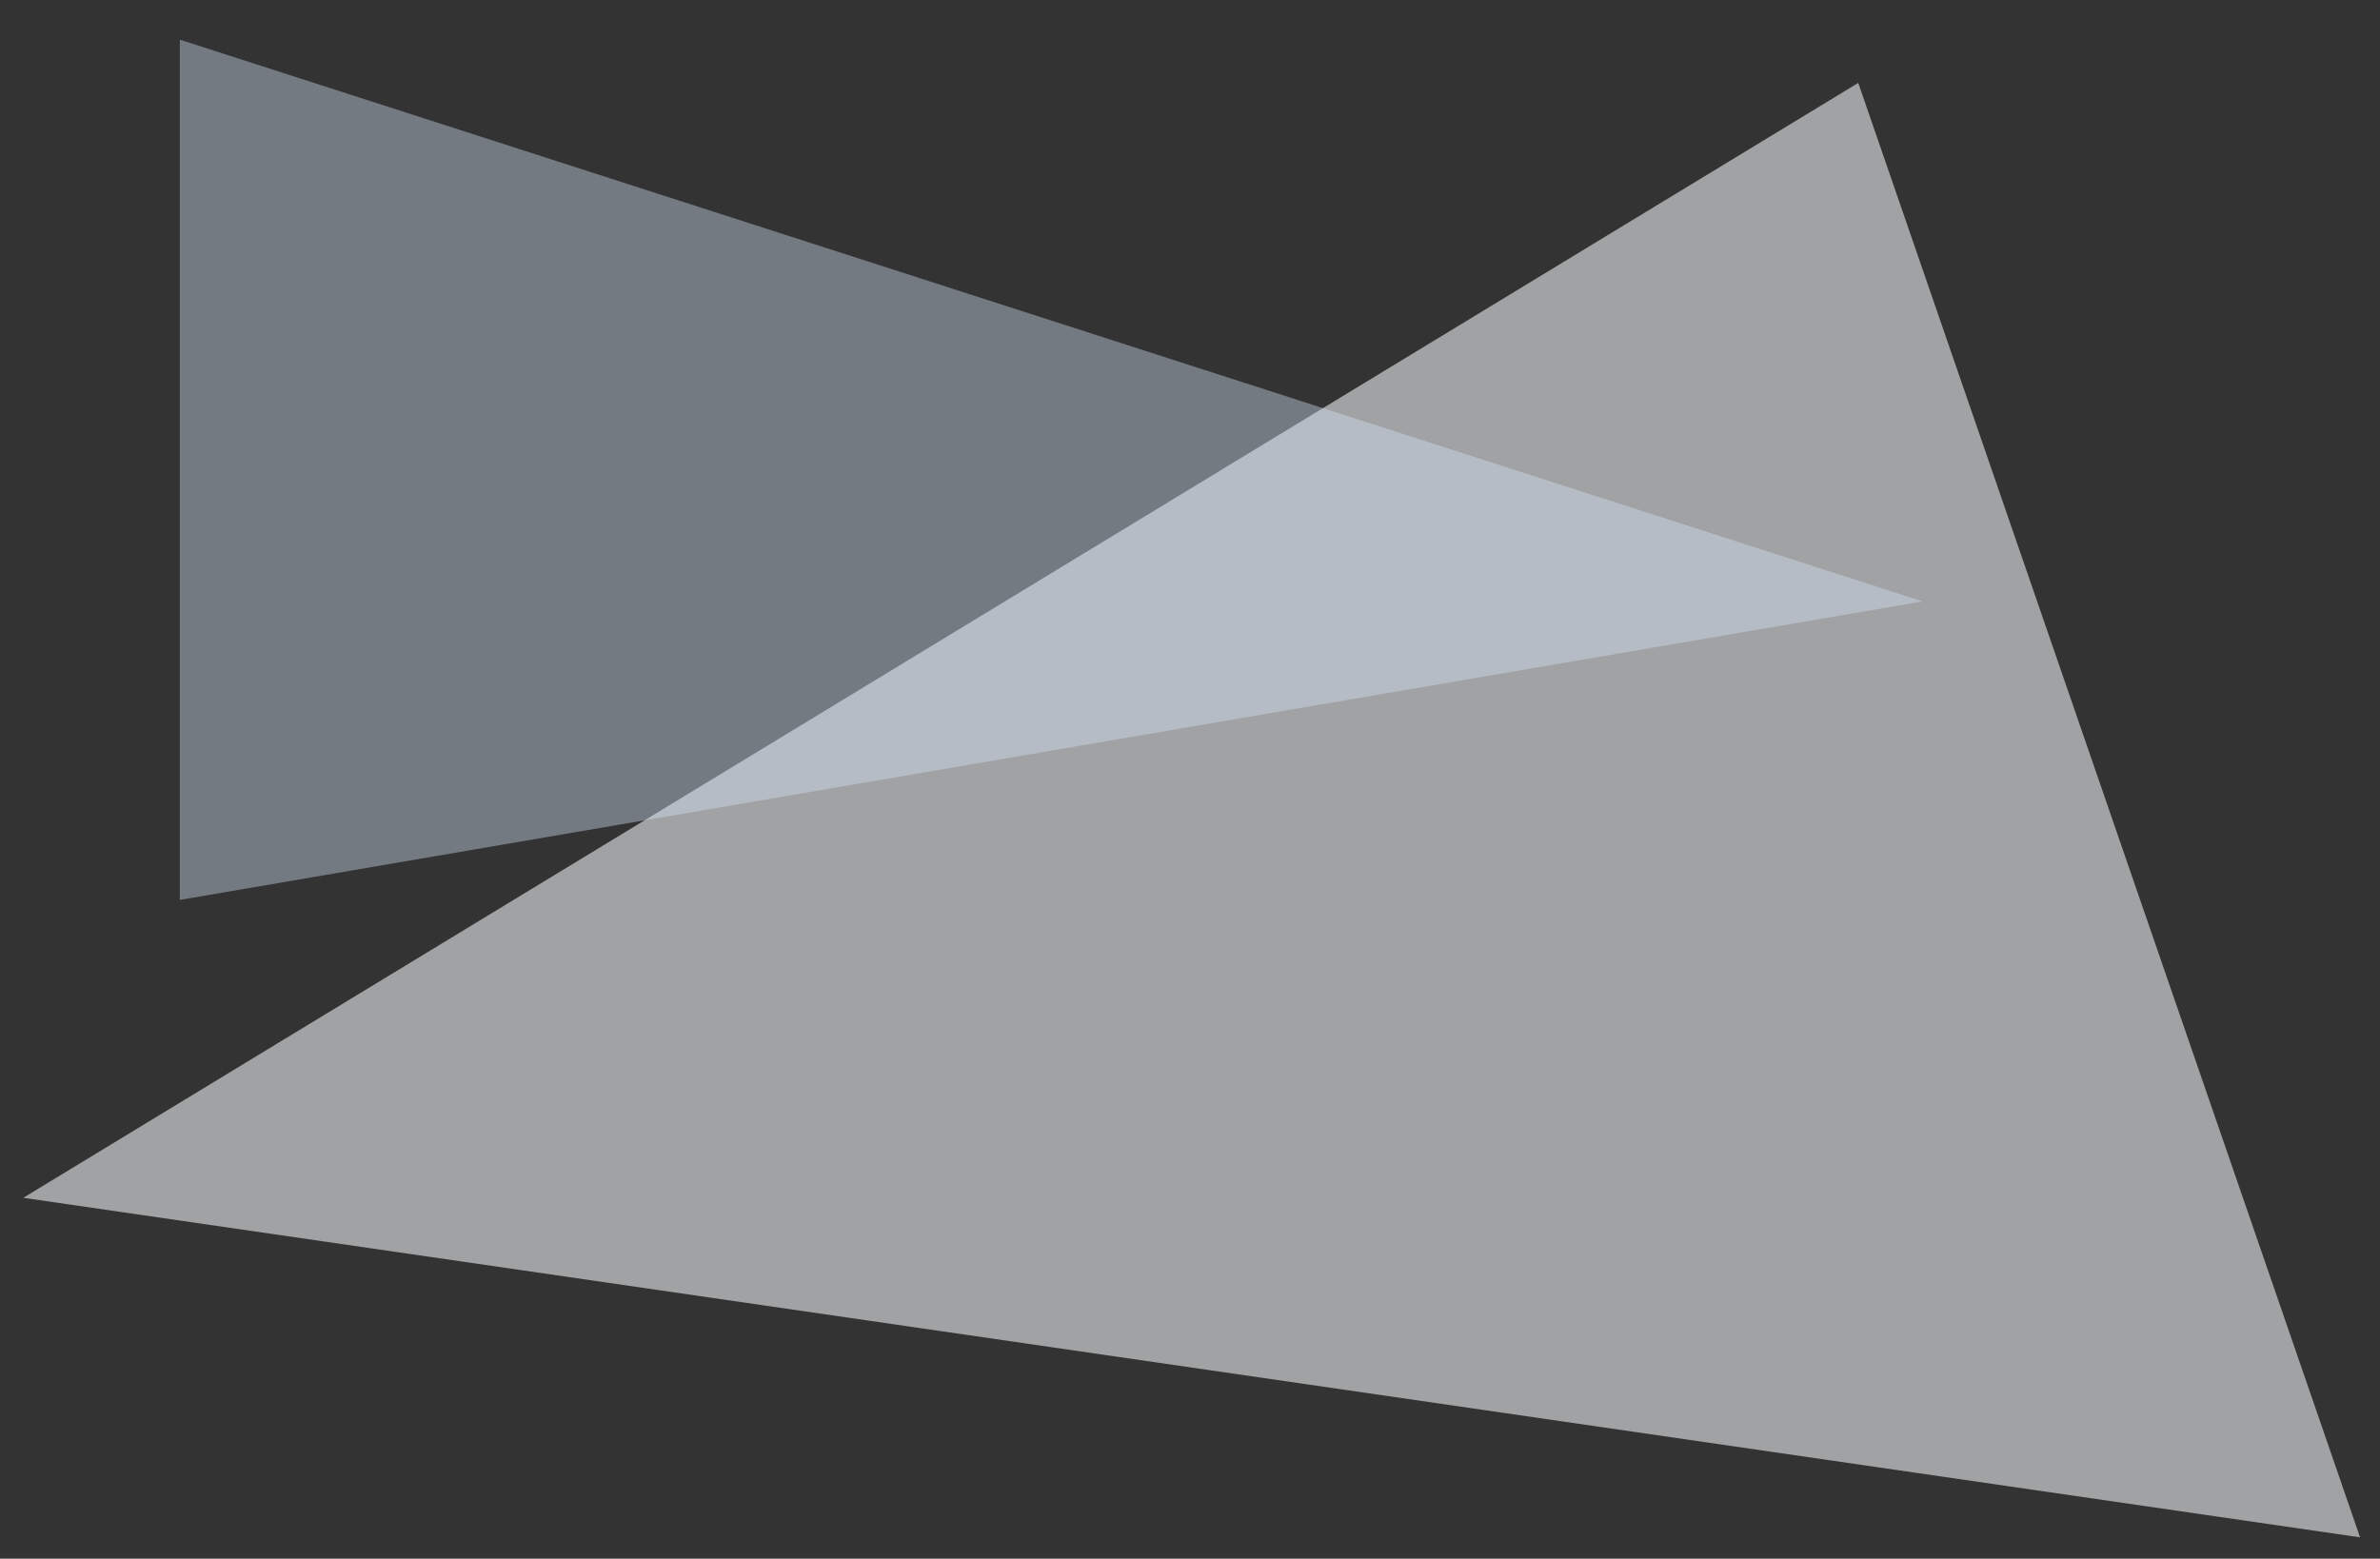
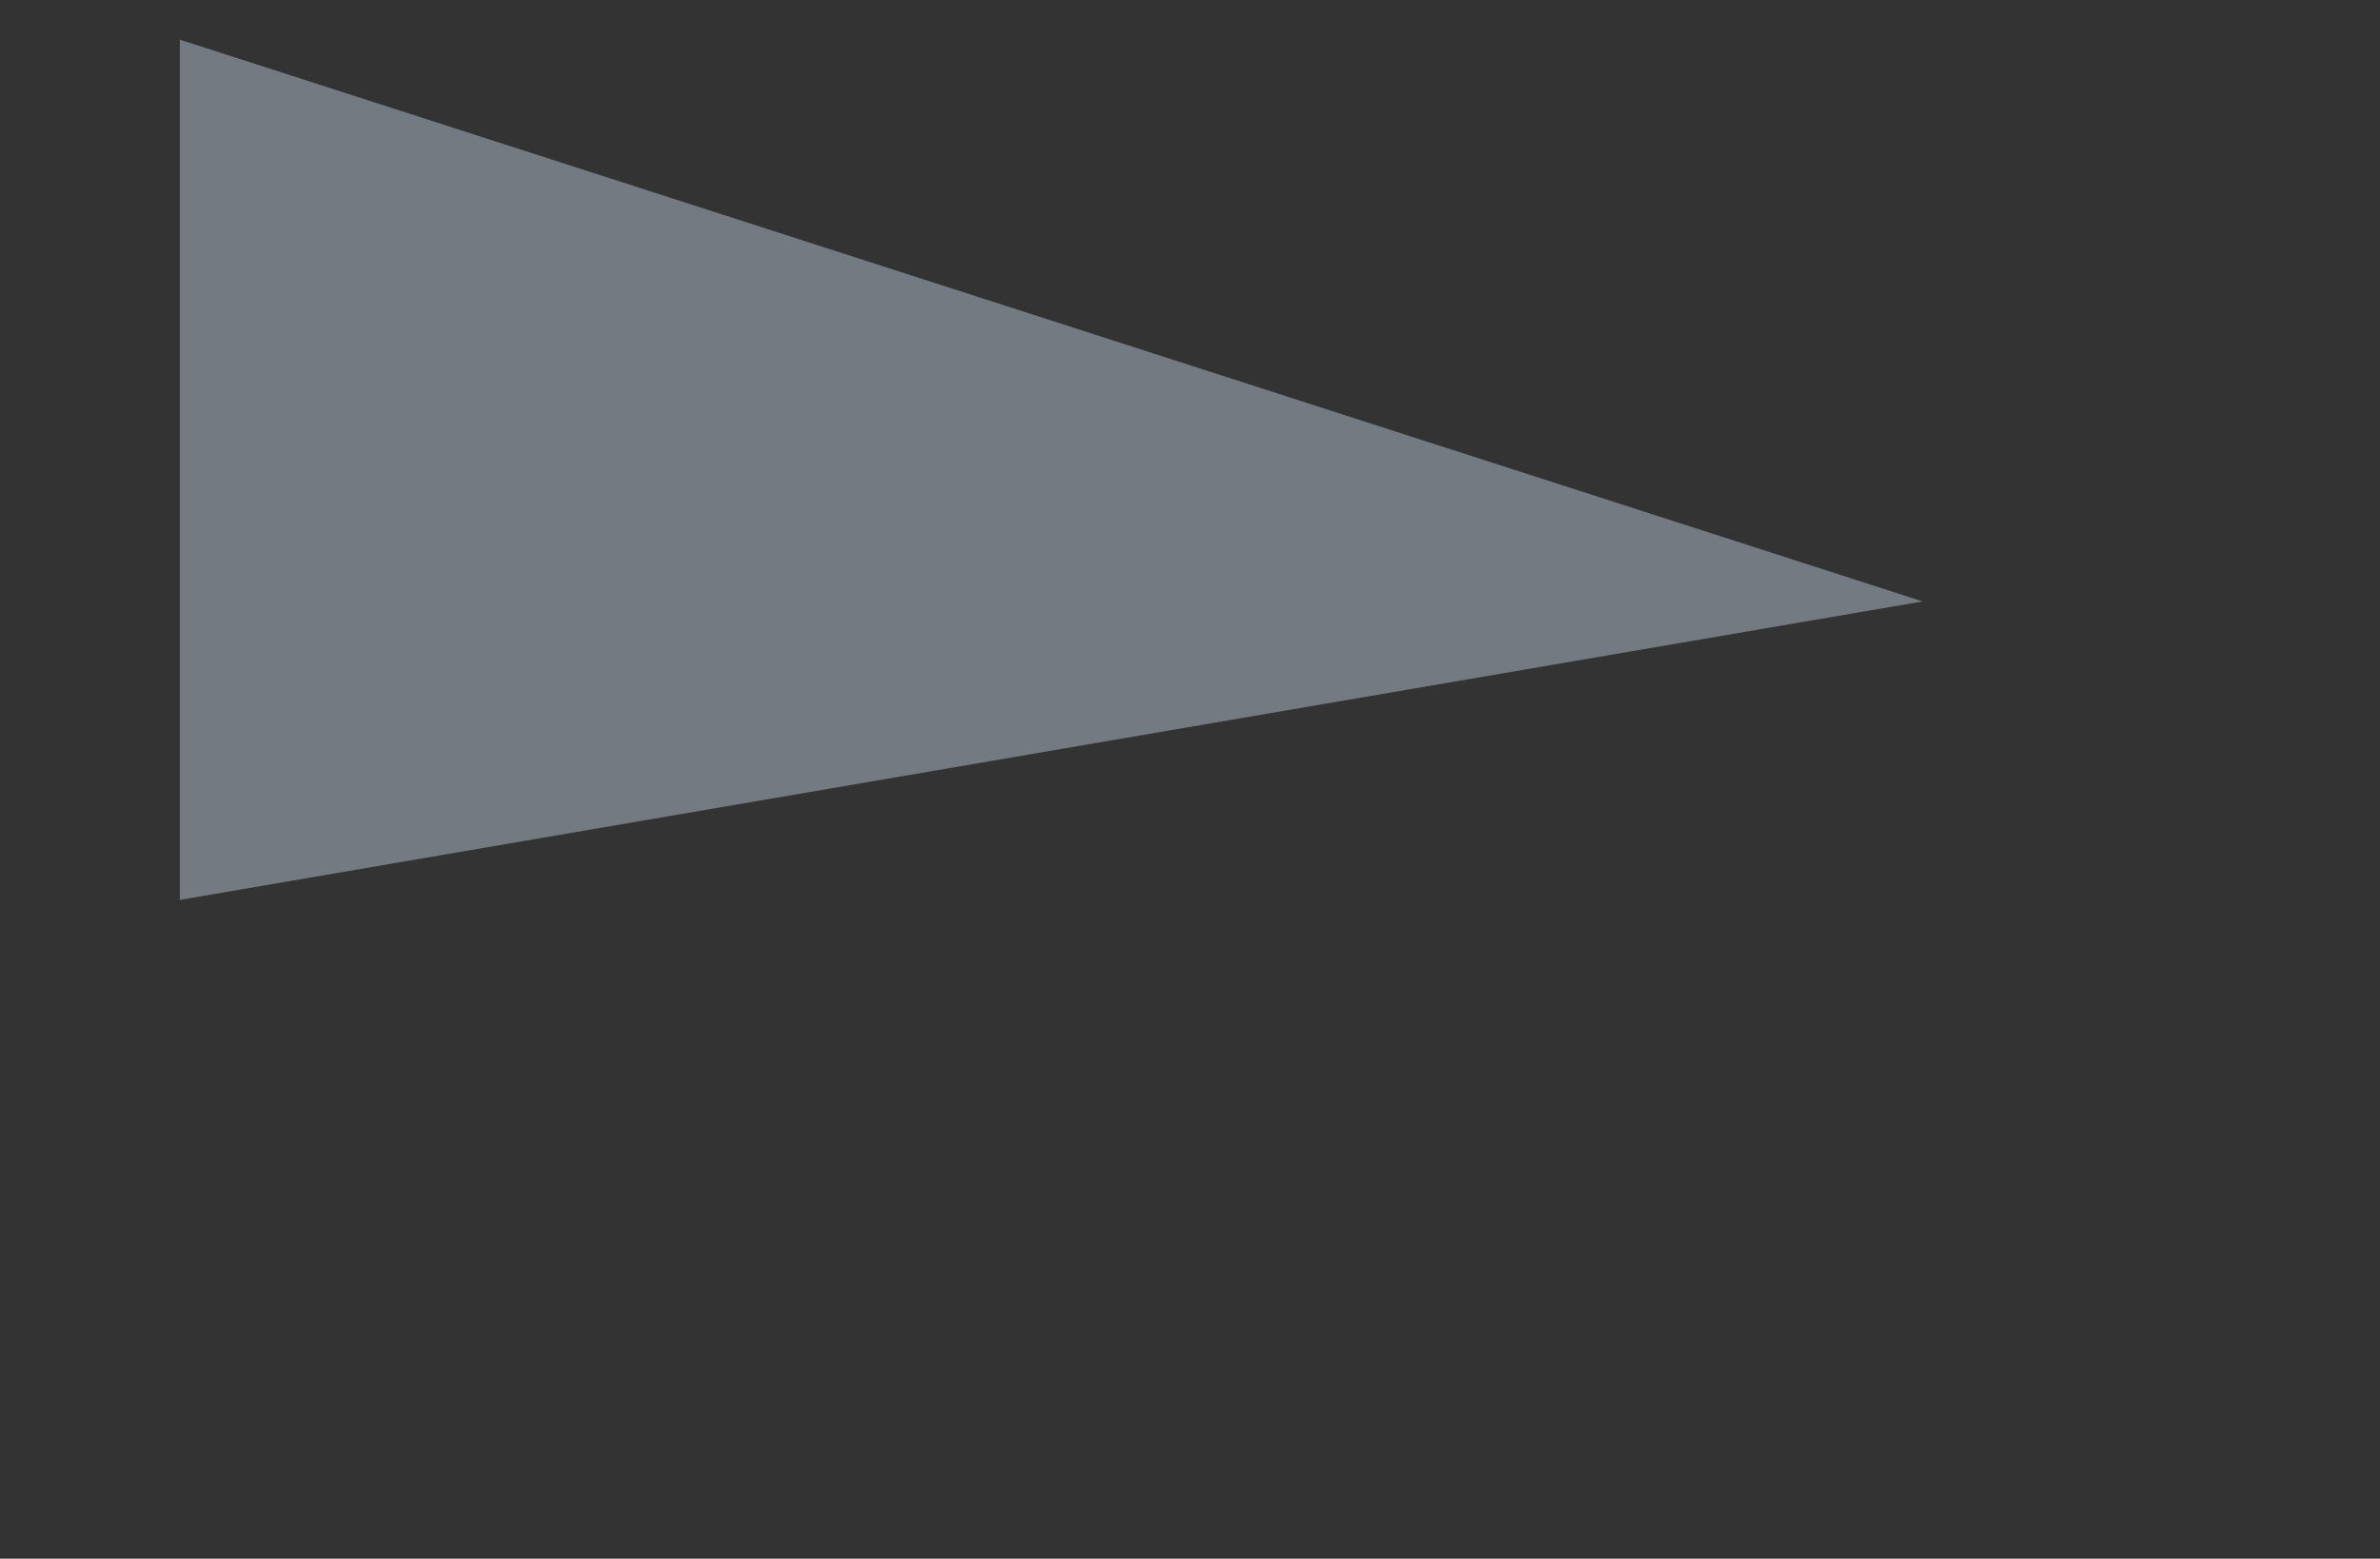
<svg xmlns="http://www.w3.org/2000/svg" version="1.1" id="Ebene_1" x="0px" y="0px" width="363.252px" height="237.952px" viewBox="0 0 363.252 237.952" enable-background="new 0 0 363.252 237.952" xml:space="preserve">
  <rect x="0" y="0" width="363.252" height="237.952" fill="#333333" stroke="none" />
  <g>
-     <polygon opacity="0.6" fill="#E9ECEE" points="3.555,182.86 283.619,12.656 360.21,234.696  " />
    <polygon opacity="0.4" fill="#D4E5F7" points="27.449,6.053 27.449,137.385 293.451,91.815  " />
  </g>
</svg>